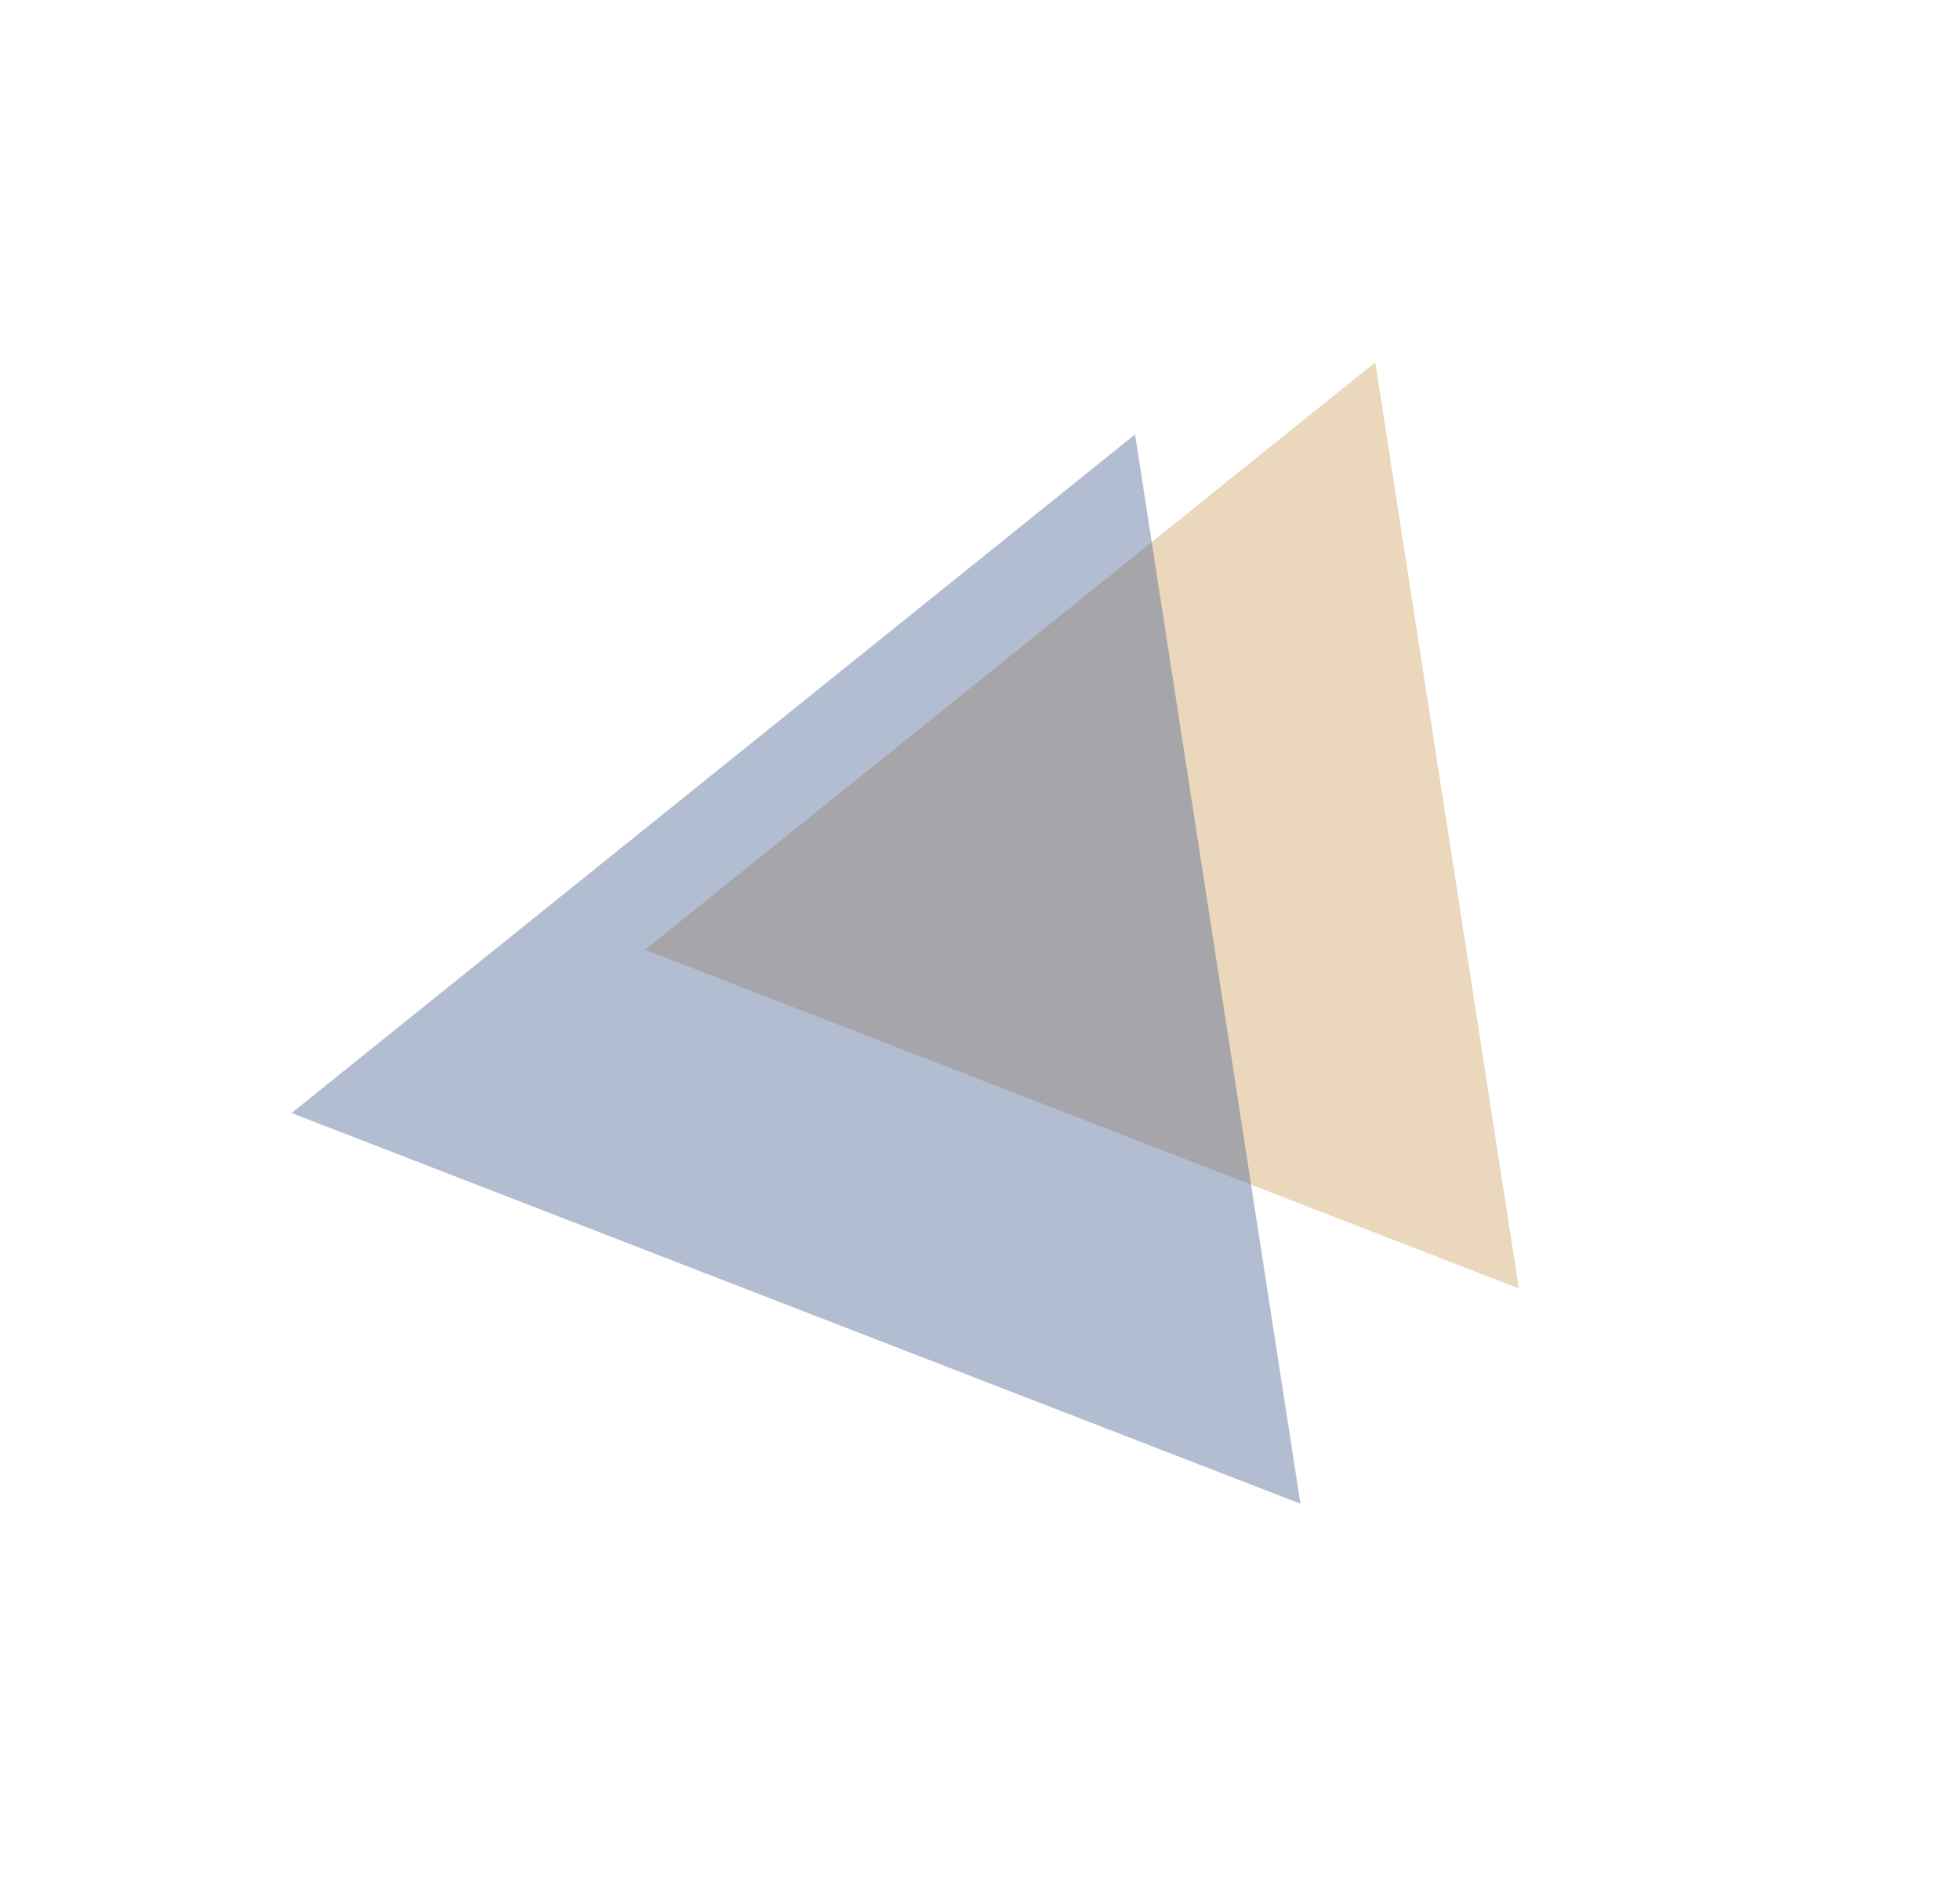
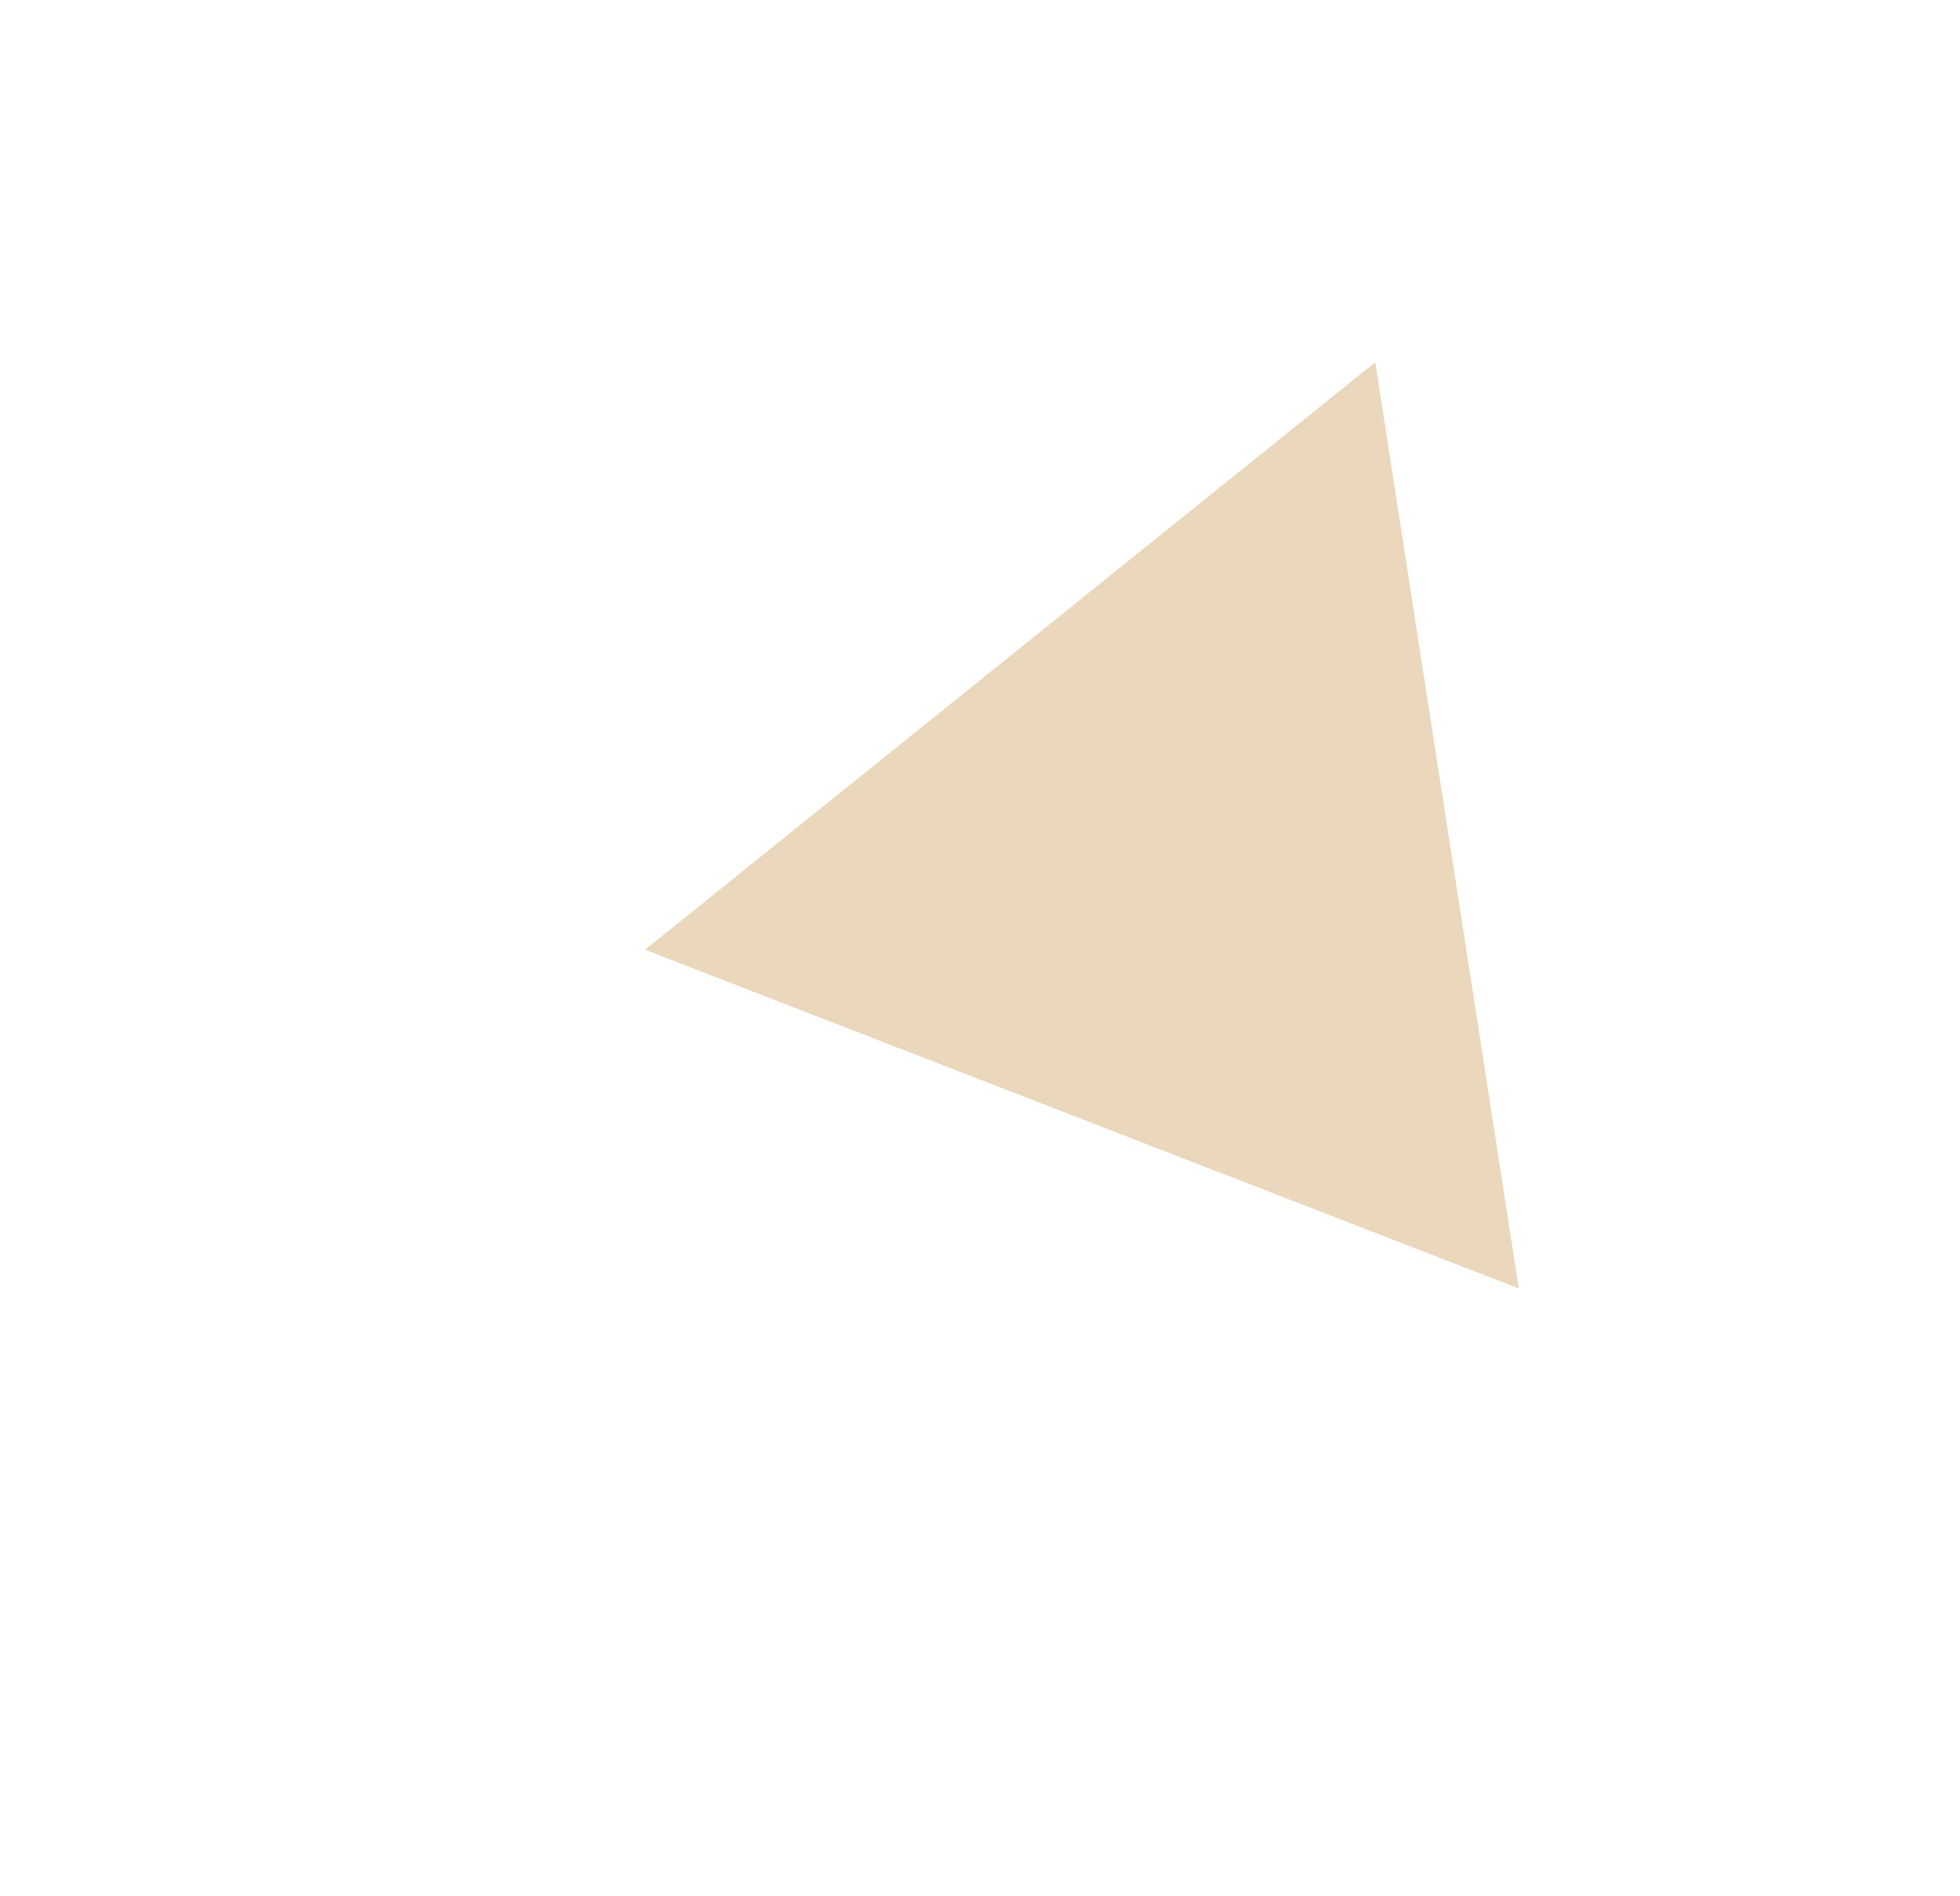
<svg xmlns="http://www.w3.org/2000/svg" width="1345" height="1301" viewBox="0 0 1345 1301" fill="none">
  <g filter="url(#filter0_f_368_97)">
    <path d="M1042.24 884.04L442.649 651.633L943.717 248.571L1042.24 884.04Z" fill="#CA9C59" fill-opacity="0.4" />
  </g>
  <g filter="url(#filter1_f_368_97)">
-     <path d="M892.386 1031.73L200.072 763.682L778.909 298.063L892.386 1031.73Z" fill="#425B8F" fill-opacity="0.4" />
-   </g>
+     </g>
  <defs>
    <filter id="filter0_f_368_97" x="242.649" y="48.57" width="999.596" height="1035.47" filterUnits="userSpaceOnUse" color-interpolation-filters="sRGB">
      <feFlood flood-opacity="0" result="BackgroundImageFix" />
      <feBlend mode="normal" in="SourceGraphic" in2="BackgroundImageFix" result="shape" />
      <feGaussianBlur stdDeviation="100" result="effect1_foregroundBlur_368_97" />
    </filter>
    <filter id="filter1_f_368_97" x="0.072" y="98.062" width="1092.31" height="1133.67" filterUnits="userSpaceOnUse" color-interpolation-filters="sRGB">
      <feFlood flood-opacity="0" result="BackgroundImageFix" />
      <feBlend mode="normal" in="SourceGraphic" in2="BackgroundImageFix" result="shape" />
      <feGaussianBlur stdDeviation="100" result="effect1_foregroundBlur_368_97" />
    </filter>
  </defs>
</svg>